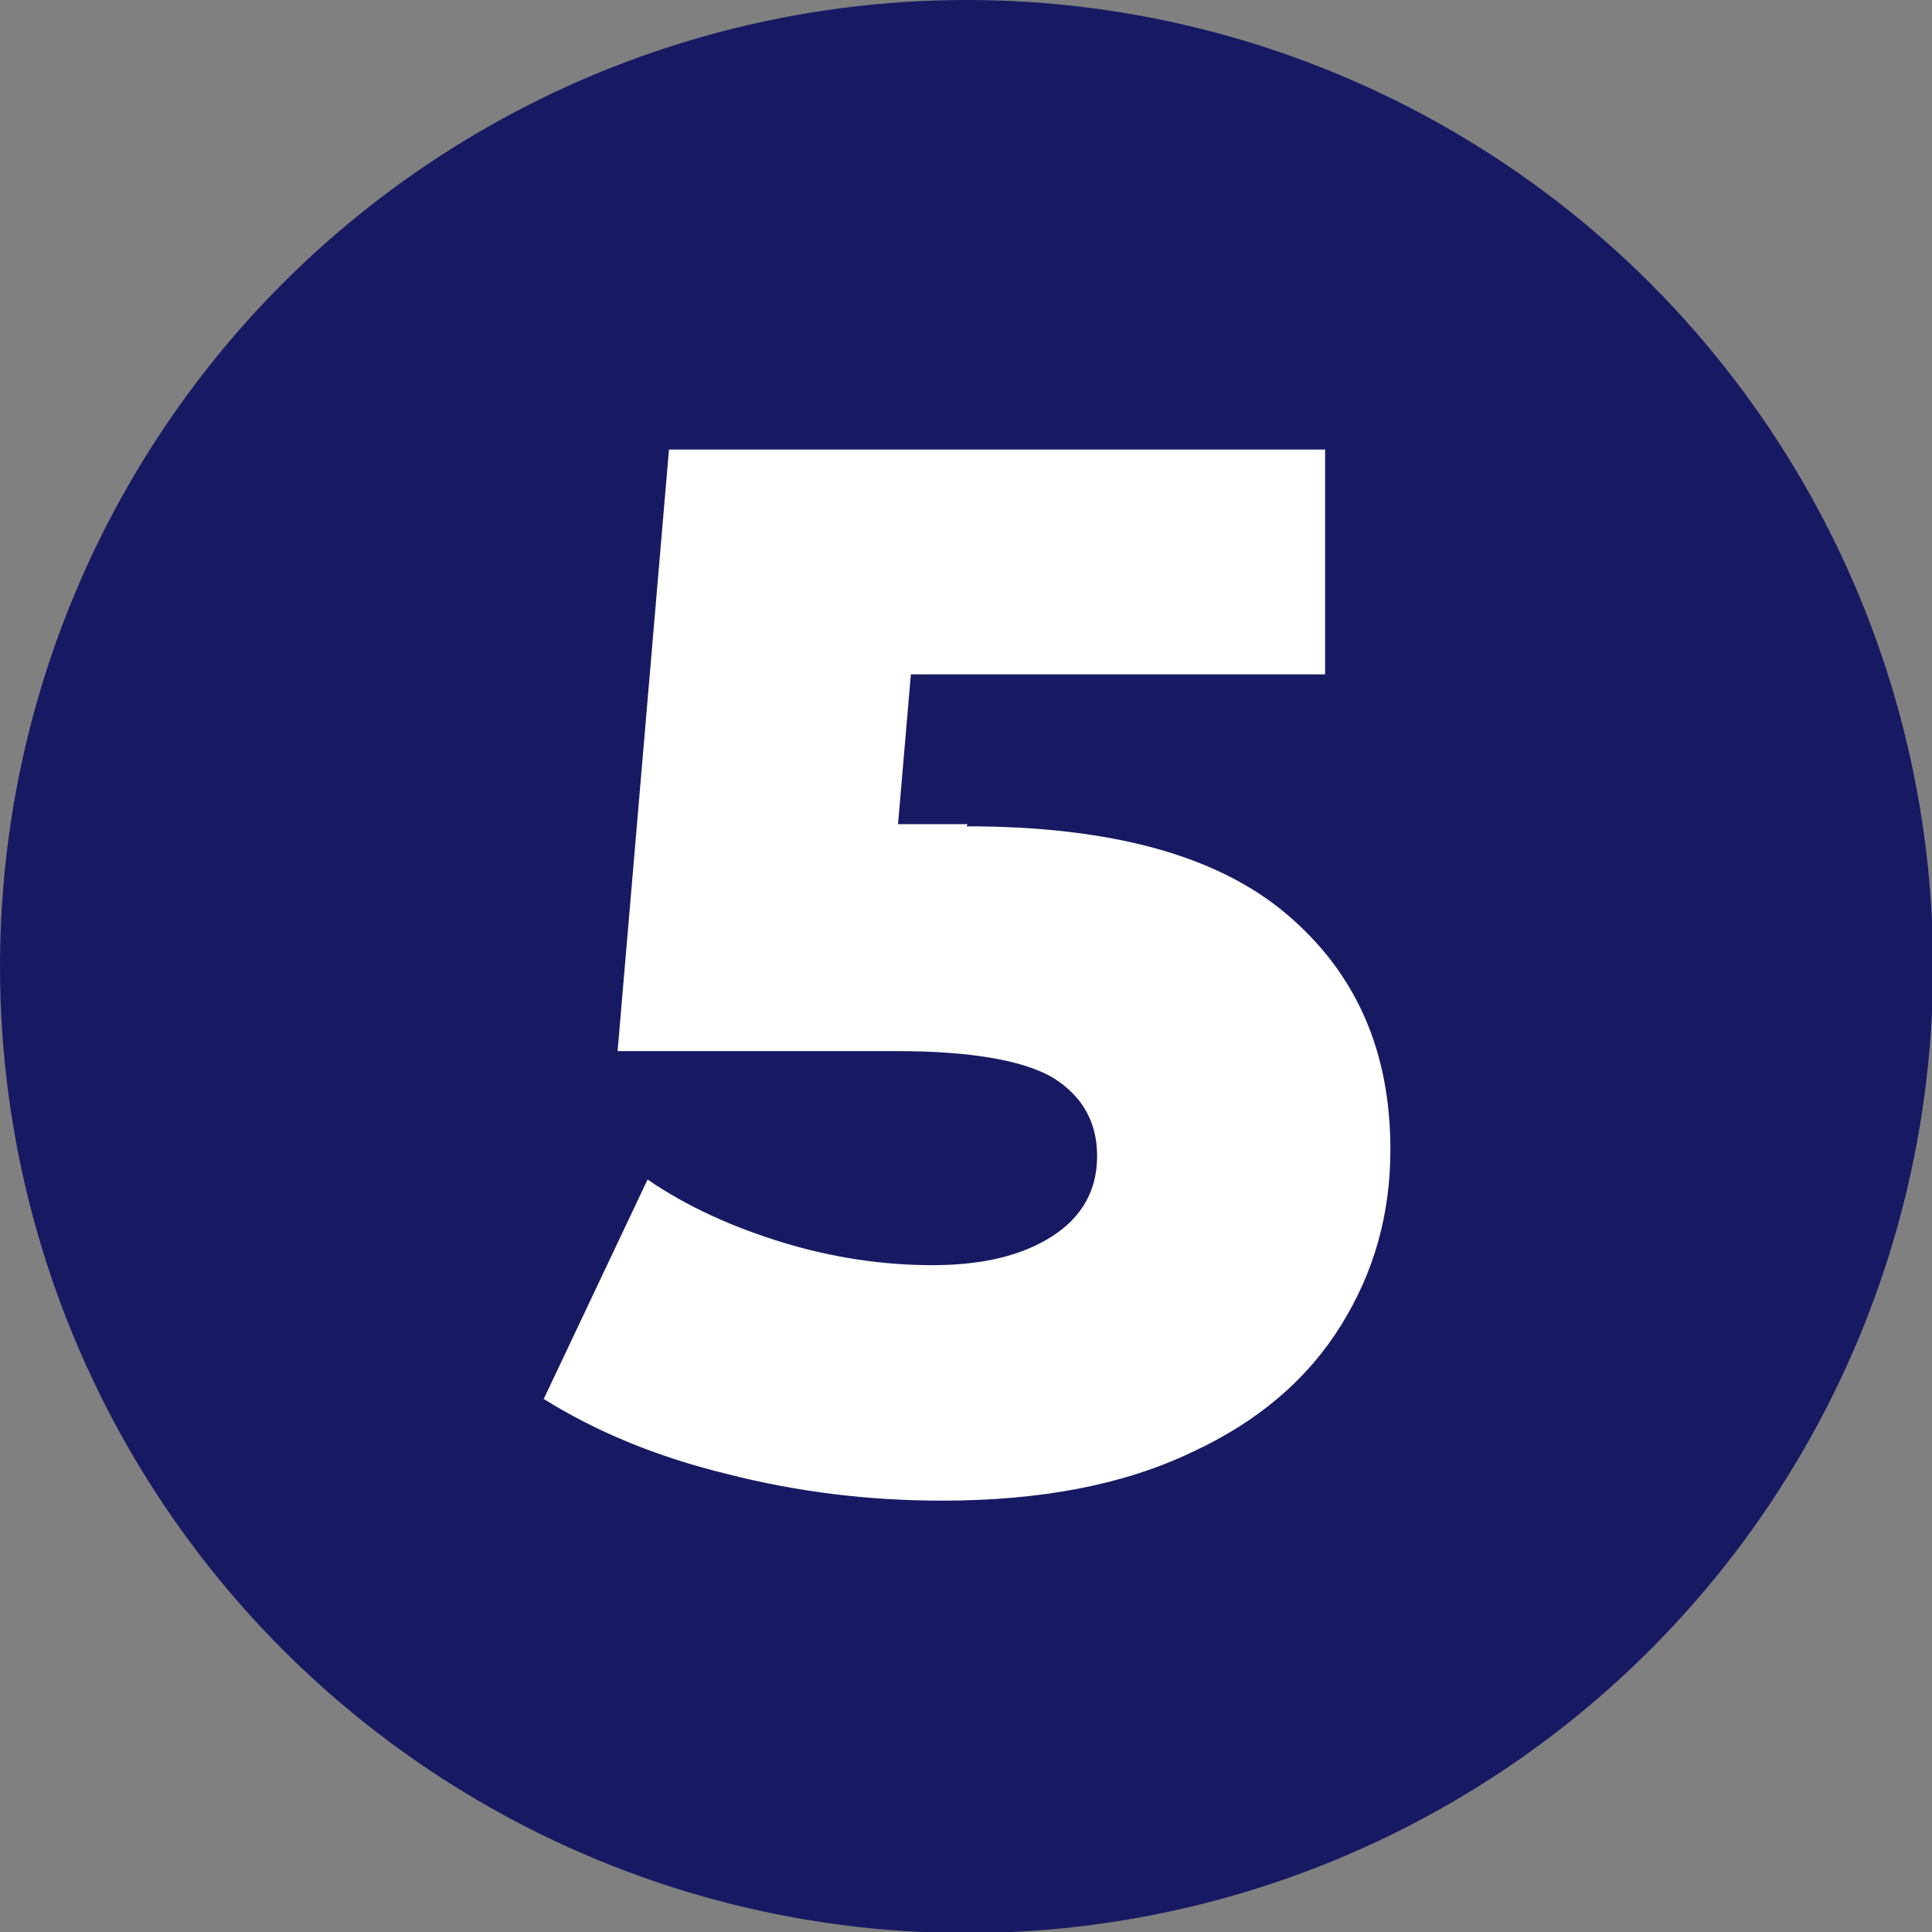
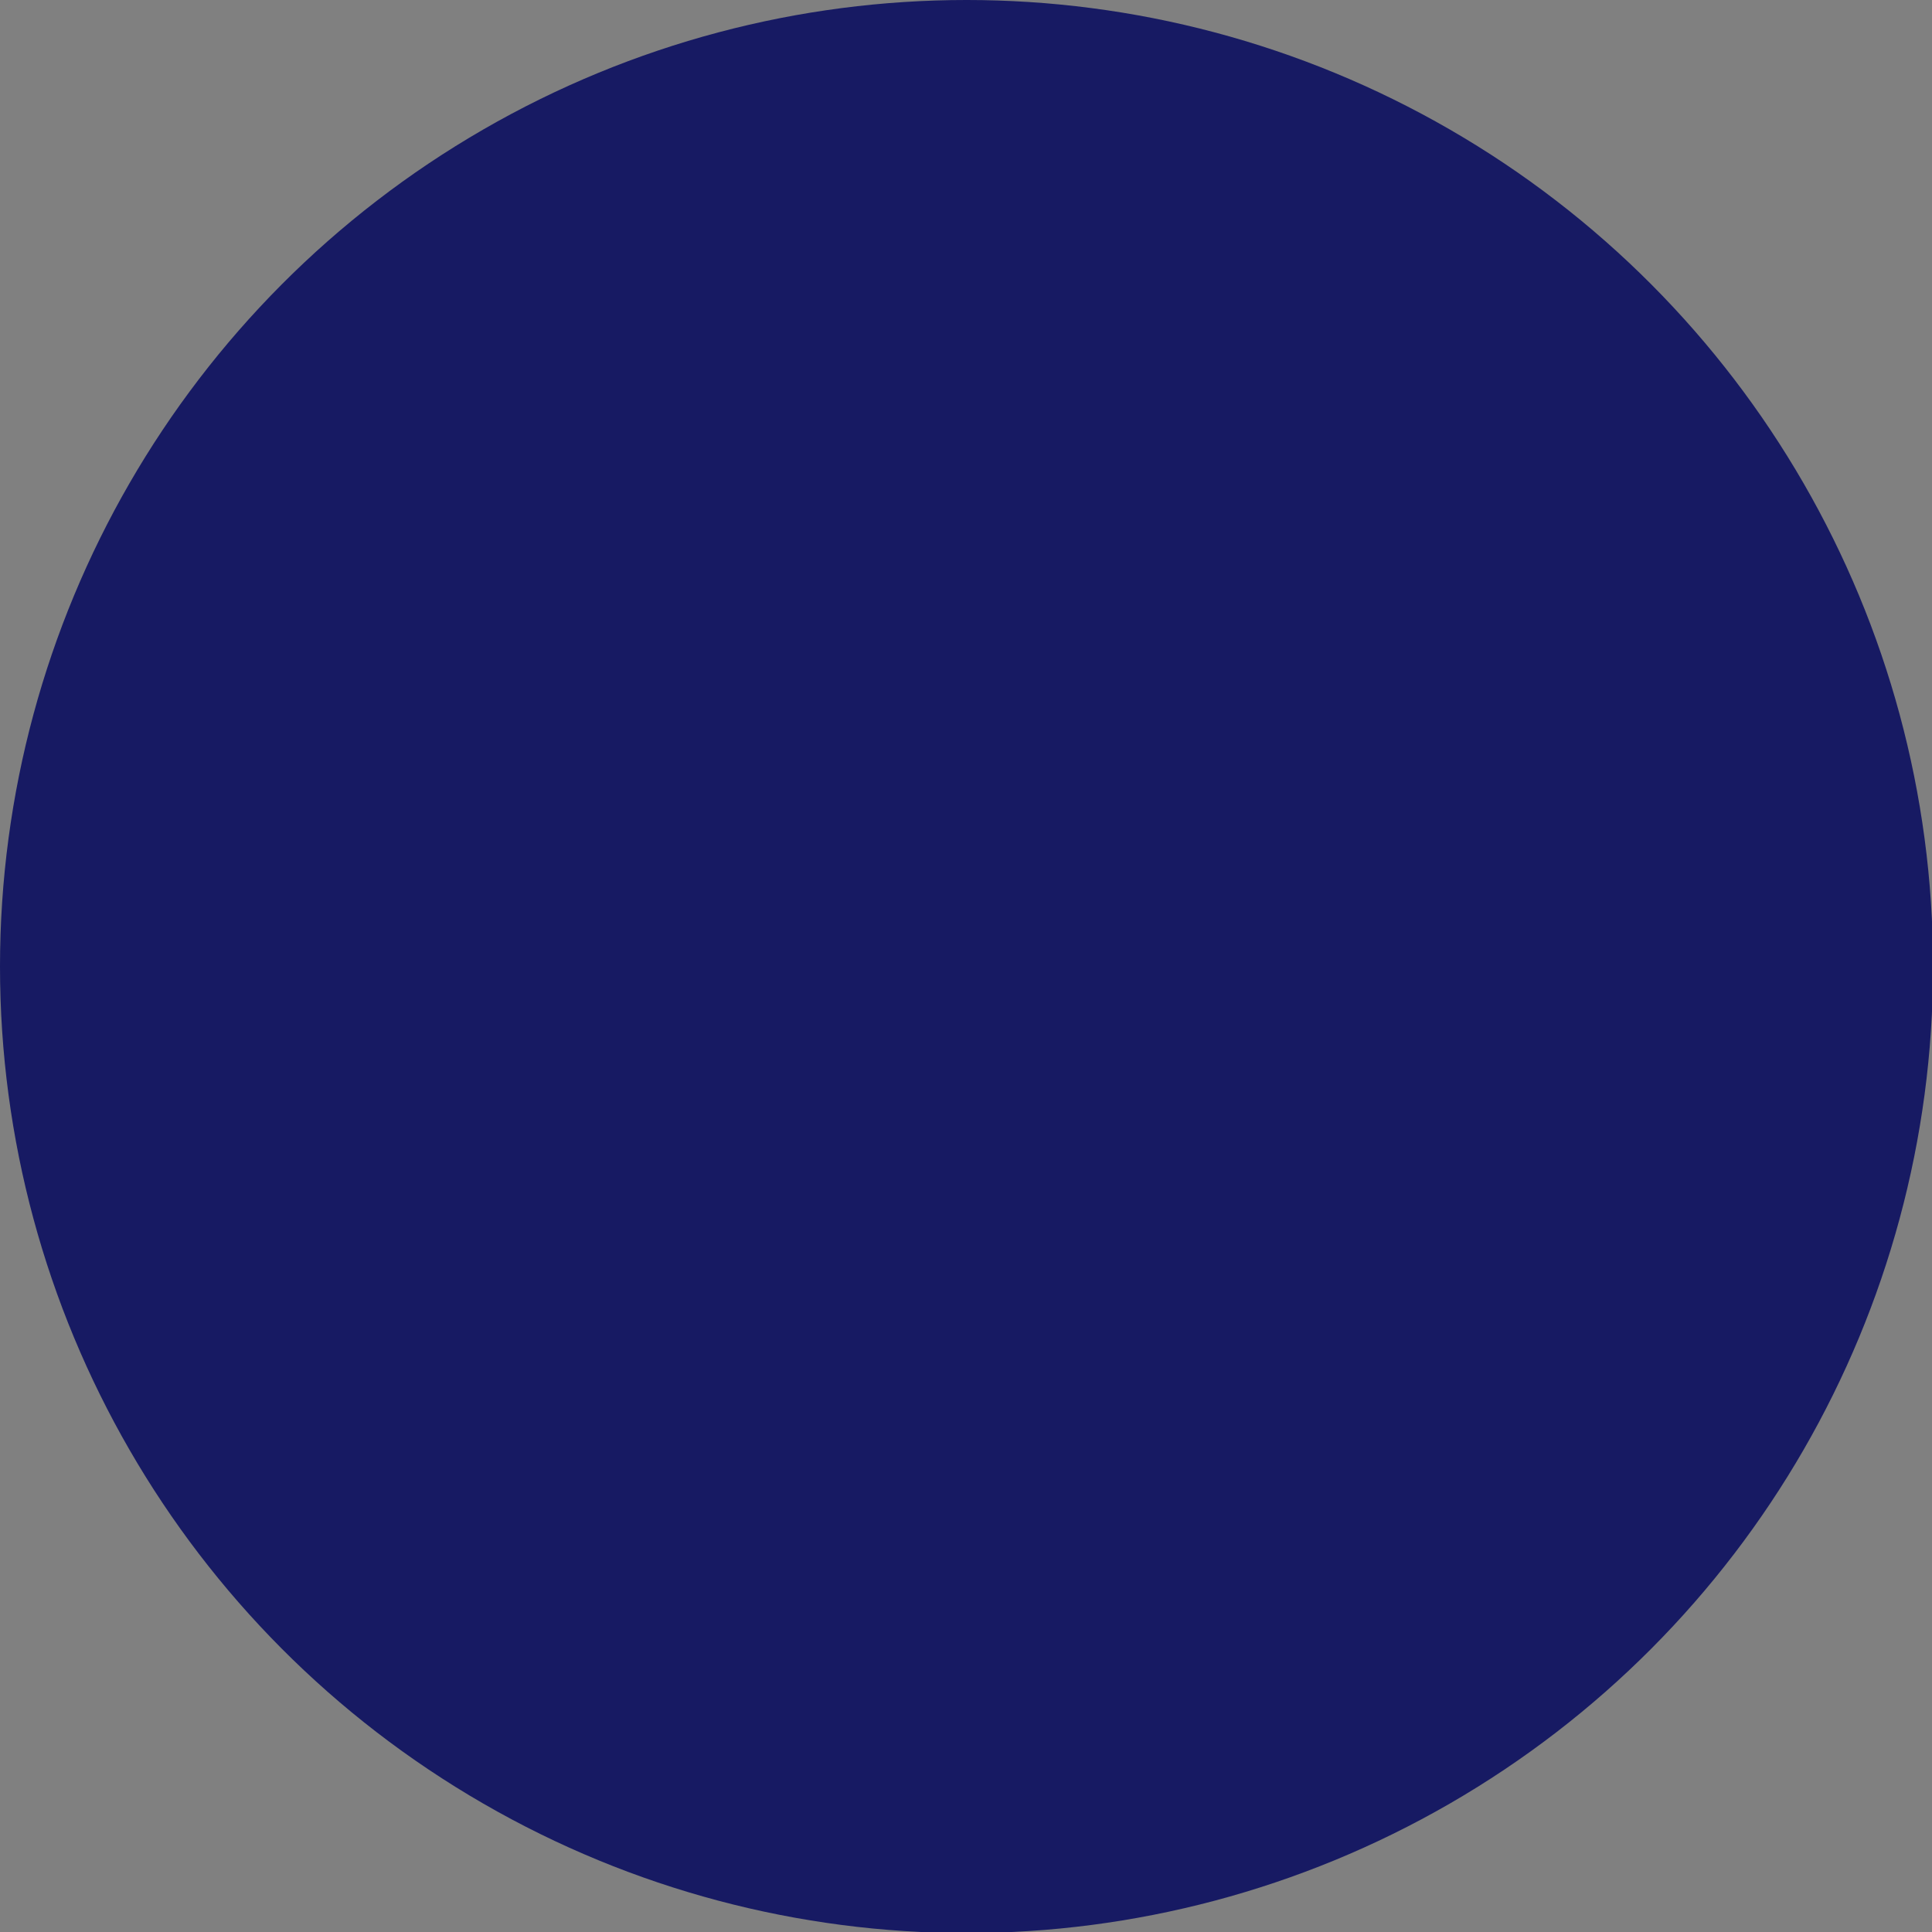
<svg xmlns="http://www.w3.org/2000/svg" xml:space="preserve" width="7.419mm" height="7.419mm" version="1.1" style="shape-rendering:geometricPrecision; text-rendering:geometricPrecision; image-rendering:optimizeQuality; fill-rule:evenodd; clip-rule:evenodd" viewBox="0 0 18.05 18.05">
  <rect x="0" y="0" width="18.05" height="18.05" fill="#808080" stroke="none" />
  <defs>
    <style type="text/css">
   
    .fil0 {fill:#171A63}
    .fil1 {fill:white;fill-rule:nonzero}
   
  </style>
  </defs>
  <g id="Contenido_x0020_de_x0020_PowerClip">
    <circle class="fil0" cx="9.03" cy="9.03" r="9.03" />
-     <path class="fil1" d="M9.03 7.72c1.35,0 2.34,0.27 2.99,0.82 0.65,0.55 0.97,1.28 0.97,2.2 0,0.6 -0.15,1.14 -0.46,1.64 -0.31,0.5 -0.77,0.9 -1.4,1.19 -0.63,0.3 -1.4,0.45 -2.33,0.45 -0.68,0 -1.35,-0.08 -2.01,-0.25 -0.66,-0.16 -1.23,-0.4 -1.71,-0.7l0.97 -2.05c0.38,0.26 0.81,0.45 1.27,0.59 0.46,0.14 0.93,0.21 1.39,0.21 0.47,0 0.84,-0.09 1.12,-0.27 0.28,-0.18 0.42,-0.43 0.42,-0.75 0,-0.32 -0.14,-0.56 -0.41,-0.73 -0.27,-0.16 -0.76,-0.25 -1.46,-0.25l-2.61 0 0.48 -5.62 6.13 0 0 2.1 -3.87 0 -0.12 1.4 0.65 0z" />
  </g>
</svg>